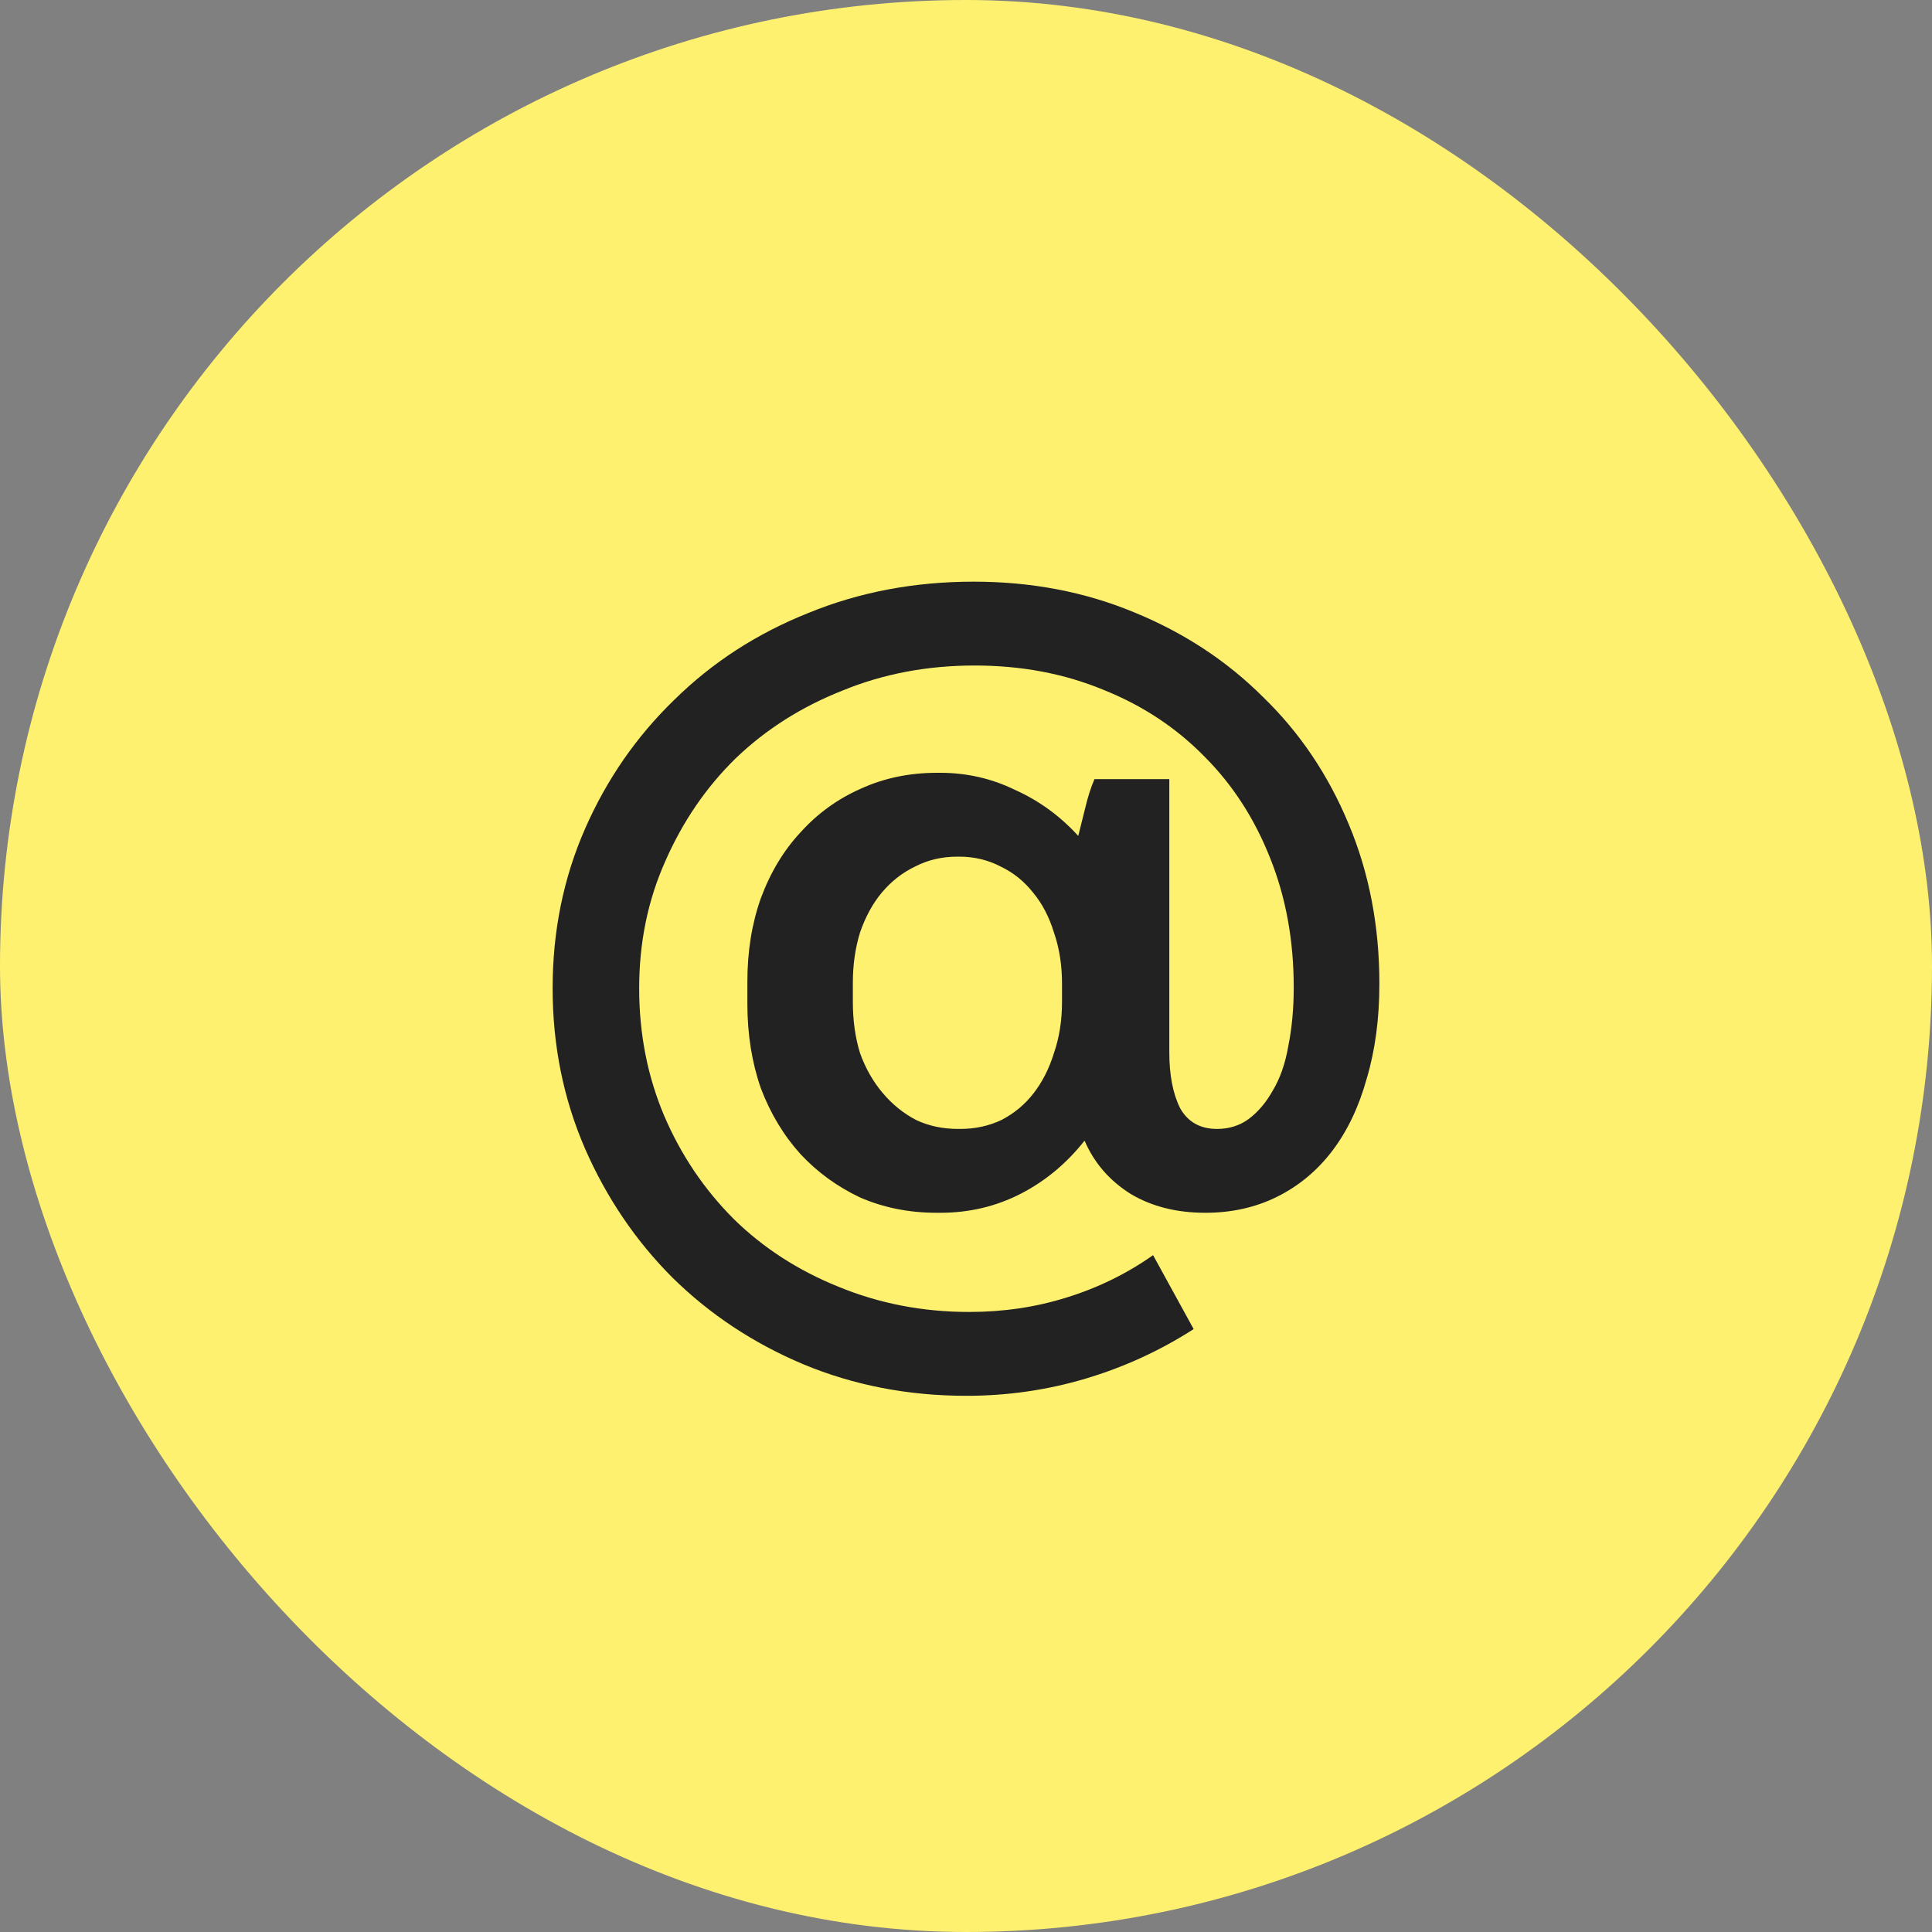
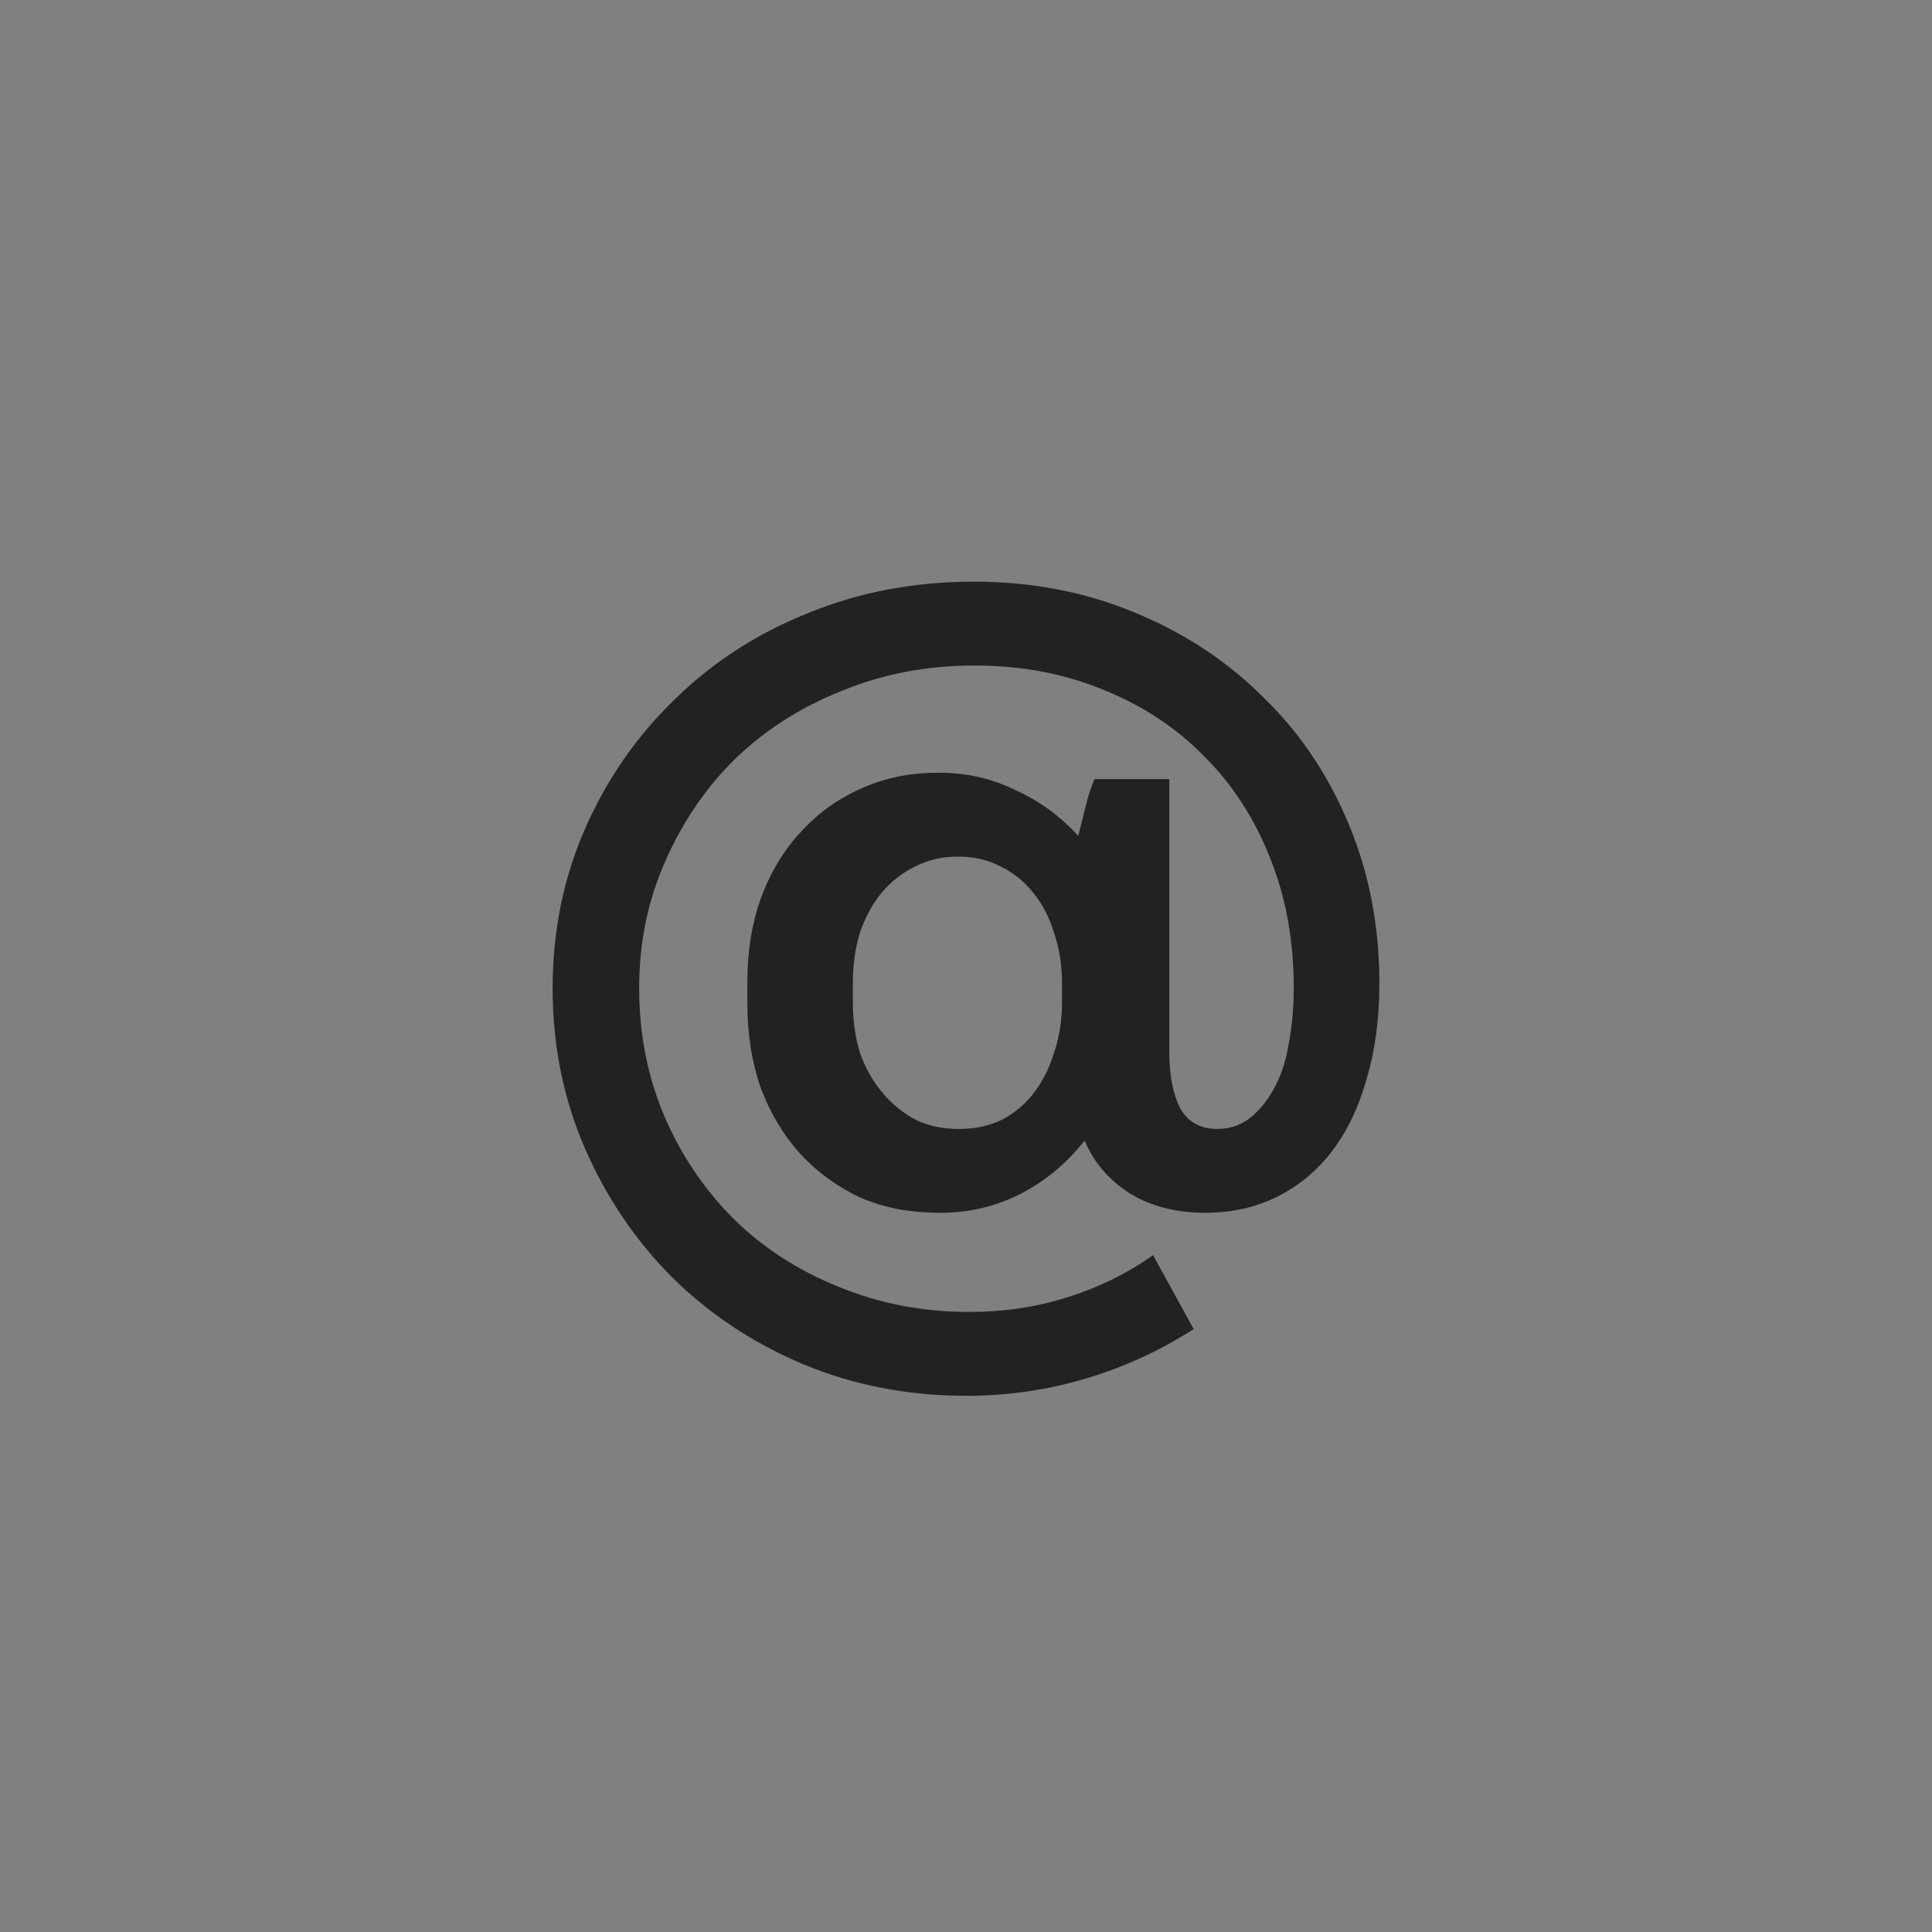
<svg xmlns="http://www.w3.org/2000/svg" width="60" height="60" viewBox="0 0 60 60" fill="none">
  <rect x="0" y="0" width="60" height="60" fill="#808080" stroke="none" />
-   <rect width="60" height="60" rx="30" fill="#FEF170" />
-   <path d="M30.014 43.348C28.203 43.348 26.514 43.021 24.946 42.368C23.396 41.715 22.043 40.819 20.886 39.68C19.747 38.541 18.842 37.207 18.17 35.676C17.498 34.127 17.162 32.465 17.162 30.692C17.162 28.919 17.498 27.267 18.17 25.736C18.842 24.205 19.766 22.871 20.942 21.732C22.118 20.575 23.499 19.679 25.086 19.044C26.672 18.391 28.39 18.064 30.238 18.064C32.03 18.064 33.691 18.381 35.222 19.016C36.771 19.651 38.106 20.528 39.226 21.648C40.364 22.749 41.251 24.065 41.886 25.596C42.52 27.108 42.838 28.76 42.838 30.552C42.838 31.635 42.707 32.615 42.446 33.492C42.203 34.369 41.848 35.116 41.382 35.732C40.915 36.348 40.346 36.824 39.674 37.16C39.002 37.496 38.255 37.664 37.434 37.664C36.538 37.664 35.763 37.468 35.11 37.076C34.456 36.665 33.98 36.115 33.682 35.424C33.122 36.133 32.459 36.684 31.694 37.076C30.928 37.468 30.098 37.664 29.202 37.664H29.09C28.231 37.664 27.438 37.505 26.71 37.188C26 36.852 25.384 36.404 24.862 35.844C24.339 35.265 23.928 34.584 23.63 33.8C23.35 32.997 23.21 32.12 23.21 31.168V30.496C23.21 29.544 23.35 28.676 23.63 27.892C23.928 27.089 24.339 26.408 24.862 25.848C25.384 25.269 26 24.821 26.71 24.504C27.438 24.168 28.231 24 29.09 24H29.202C30.023 24 30.798 24.177 31.526 24.532C32.272 24.868 32.926 25.344 33.486 25.96C33.56 25.661 33.635 25.363 33.71 25.064C33.784 24.747 33.878 24.457 33.99 24.196H36.314V32.68C36.314 33.389 36.426 33.968 36.65 34.416C36.892 34.845 37.275 35.06 37.798 35.06C38.171 35.06 38.498 34.957 38.778 34.752C39.076 34.528 39.328 34.229 39.534 33.856C39.758 33.483 39.916 33.025 40.01 32.484C40.122 31.924 40.178 31.317 40.178 30.664C40.178 29.208 39.935 27.873 39.45 26.66C38.964 25.428 38.283 24.373 37.406 23.496C36.528 22.6 35.483 21.909 34.27 21.424C33.056 20.92 31.722 20.668 30.266 20.668C28.791 20.668 27.419 20.929 26.15 21.452C24.88 21.956 23.779 22.656 22.846 23.552C21.931 24.448 21.203 25.512 20.662 26.744C20.12 27.957 19.85 29.273 19.85 30.692C19.85 32.111 20.111 33.436 20.634 34.668C21.156 35.881 21.875 36.945 22.79 37.86C23.704 38.756 24.787 39.456 26.038 39.96C27.307 40.483 28.66 40.744 30.098 40.744C31.162 40.744 32.17 40.595 33.122 40.296C34.092 39.997 34.988 39.559 35.81 38.98L37.07 41.276C36.024 41.948 34.904 42.461 33.71 42.816C32.515 43.171 31.283 43.348 30.014 43.348ZM29.762 35.06H29.818C30.284 35.06 30.714 34.967 31.106 34.78C31.498 34.575 31.824 34.304 32.086 33.968C32.366 33.613 32.58 33.193 32.73 32.708C32.898 32.223 32.982 31.691 32.982 31.112V30.552C32.982 29.973 32.898 29.441 32.73 28.956C32.58 28.471 32.366 28.06 32.086 27.724C31.806 27.369 31.47 27.099 31.078 26.912C30.686 26.707 30.256 26.604 29.79 26.604H29.734C29.248 26.604 28.81 26.707 28.418 26.912C28.026 27.099 27.68 27.369 27.382 27.724C27.102 28.06 26.878 28.471 26.71 28.956C26.56 29.441 26.486 29.964 26.486 30.524V31.112C26.486 31.691 26.56 32.223 26.71 32.708C26.878 33.175 27.111 33.585 27.41 33.94C27.708 34.295 28.054 34.575 28.446 34.78C28.838 34.967 29.276 35.06 29.762 35.06Z" fill="#222222" />
+   <path d="M30.014 43.348C28.203 43.348 26.514 43.021 24.946 42.368C23.396 41.715 22.043 40.819 20.886 39.68C19.747 38.541 18.842 37.207 18.17 35.676C17.498 34.127 17.162 32.465 17.162 30.692C17.162 28.919 17.498 27.267 18.17 25.736C18.842 24.205 19.766 22.871 20.942 21.732C22.118 20.575 23.499 19.679 25.086 19.044C26.672 18.391 28.39 18.064 30.238 18.064C32.03 18.064 33.691 18.381 35.222 19.016C36.771 19.651 38.106 20.528 39.226 21.648C40.364 22.749 41.251 24.065 41.886 25.596C42.52 27.108 42.838 28.76 42.838 30.552C42.838 31.635 42.707 32.615 42.446 33.492C42.203 34.369 41.848 35.116 41.382 35.732C40.915 36.348 40.346 36.824 39.674 37.16C39.002 37.496 38.255 37.664 37.434 37.664C36.538 37.664 35.763 37.468 35.11 37.076C34.456 36.665 33.98 36.115 33.682 35.424C33.122 36.133 32.459 36.684 31.694 37.076C30.928 37.468 30.098 37.664 29.202 37.664C28.231 37.664 27.438 37.505 26.71 37.188C26 36.852 25.384 36.404 24.862 35.844C24.339 35.265 23.928 34.584 23.63 33.8C23.35 32.997 23.21 32.12 23.21 31.168V30.496C23.21 29.544 23.35 28.676 23.63 27.892C23.928 27.089 24.339 26.408 24.862 25.848C25.384 25.269 26 24.821 26.71 24.504C27.438 24.168 28.231 24 29.09 24H29.202C30.023 24 30.798 24.177 31.526 24.532C32.272 24.868 32.926 25.344 33.486 25.96C33.56 25.661 33.635 25.363 33.71 25.064C33.784 24.747 33.878 24.457 33.99 24.196H36.314V32.68C36.314 33.389 36.426 33.968 36.65 34.416C36.892 34.845 37.275 35.06 37.798 35.06C38.171 35.06 38.498 34.957 38.778 34.752C39.076 34.528 39.328 34.229 39.534 33.856C39.758 33.483 39.916 33.025 40.01 32.484C40.122 31.924 40.178 31.317 40.178 30.664C40.178 29.208 39.935 27.873 39.45 26.66C38.964 25.428 38.283 24.373 37.406 23.496C36.528 22.6 35.483 21.909 34.27 21.424C33.056 20.92 31.722 20.668 30.266 20.668C28.791 20.668 27.419 20.929 26.15 21.452C24.88 21.956 23.779 22.656 22.846 23.552C21.931 24.448 21.203 25.512 20.662 26.744C20.12 27.957 19.85 29.273 19.85 30.692C19.85 32.111 20.111 33.436 20.634 34.668C21.156 35.881 21.875 36.945 22.79 37.86C23.704 38.756 24.787 39.456 26.038 39.96C27.307 40.483 28.66 40.744 30.098 40.744C31.162 40.744 32.17 40.595 33.122 40.296C34.092 39.997 34.988 39.559 35.81 38.98L37.07 41.276C36.024 41.948 34.904 42.461 33.71 42.816C32.515 43.171 31.283 43.348 30.014 43.348ZM29.762 35.06H29.818C30.284 35.06 30.714 34.967 31.106 34.78C31.498 34.575 31.824 34.304 32.086 33.968C32.366 33.613 32.58 33.193 32.73 32.708C32.898 32.223 32.982 31.691 32.982 31.112V30.552C32.982 29.973 32.898 29.441 32.73 28.956C32.58 28.471 32.366 28.06 32.086 27.724C31.806 27.369 31.47 27.099 31.078 26.912C30.686 26.707 30.256 26.604 29.79 26.604H29.734C29.248 26.604 28.81 26.707 28.418 26.912C28.026 27.099 27.68 27.369 27.382 27.724C27.102 28.06 26.878 28.471 26.71 28.956C26.56 29.441 26.486 29.964 26.486 30.524V31.112C26.486 31.691 26.56 32.223 26.71 32.708C26.878 33.175 27.111 33.585 27.41 33.94C27.708 34.295 28.054 34.575 28.446 34.78C28.838 34.967 29.276 35.06 29.762 35.06Z" fill="#222222" />
</svg>